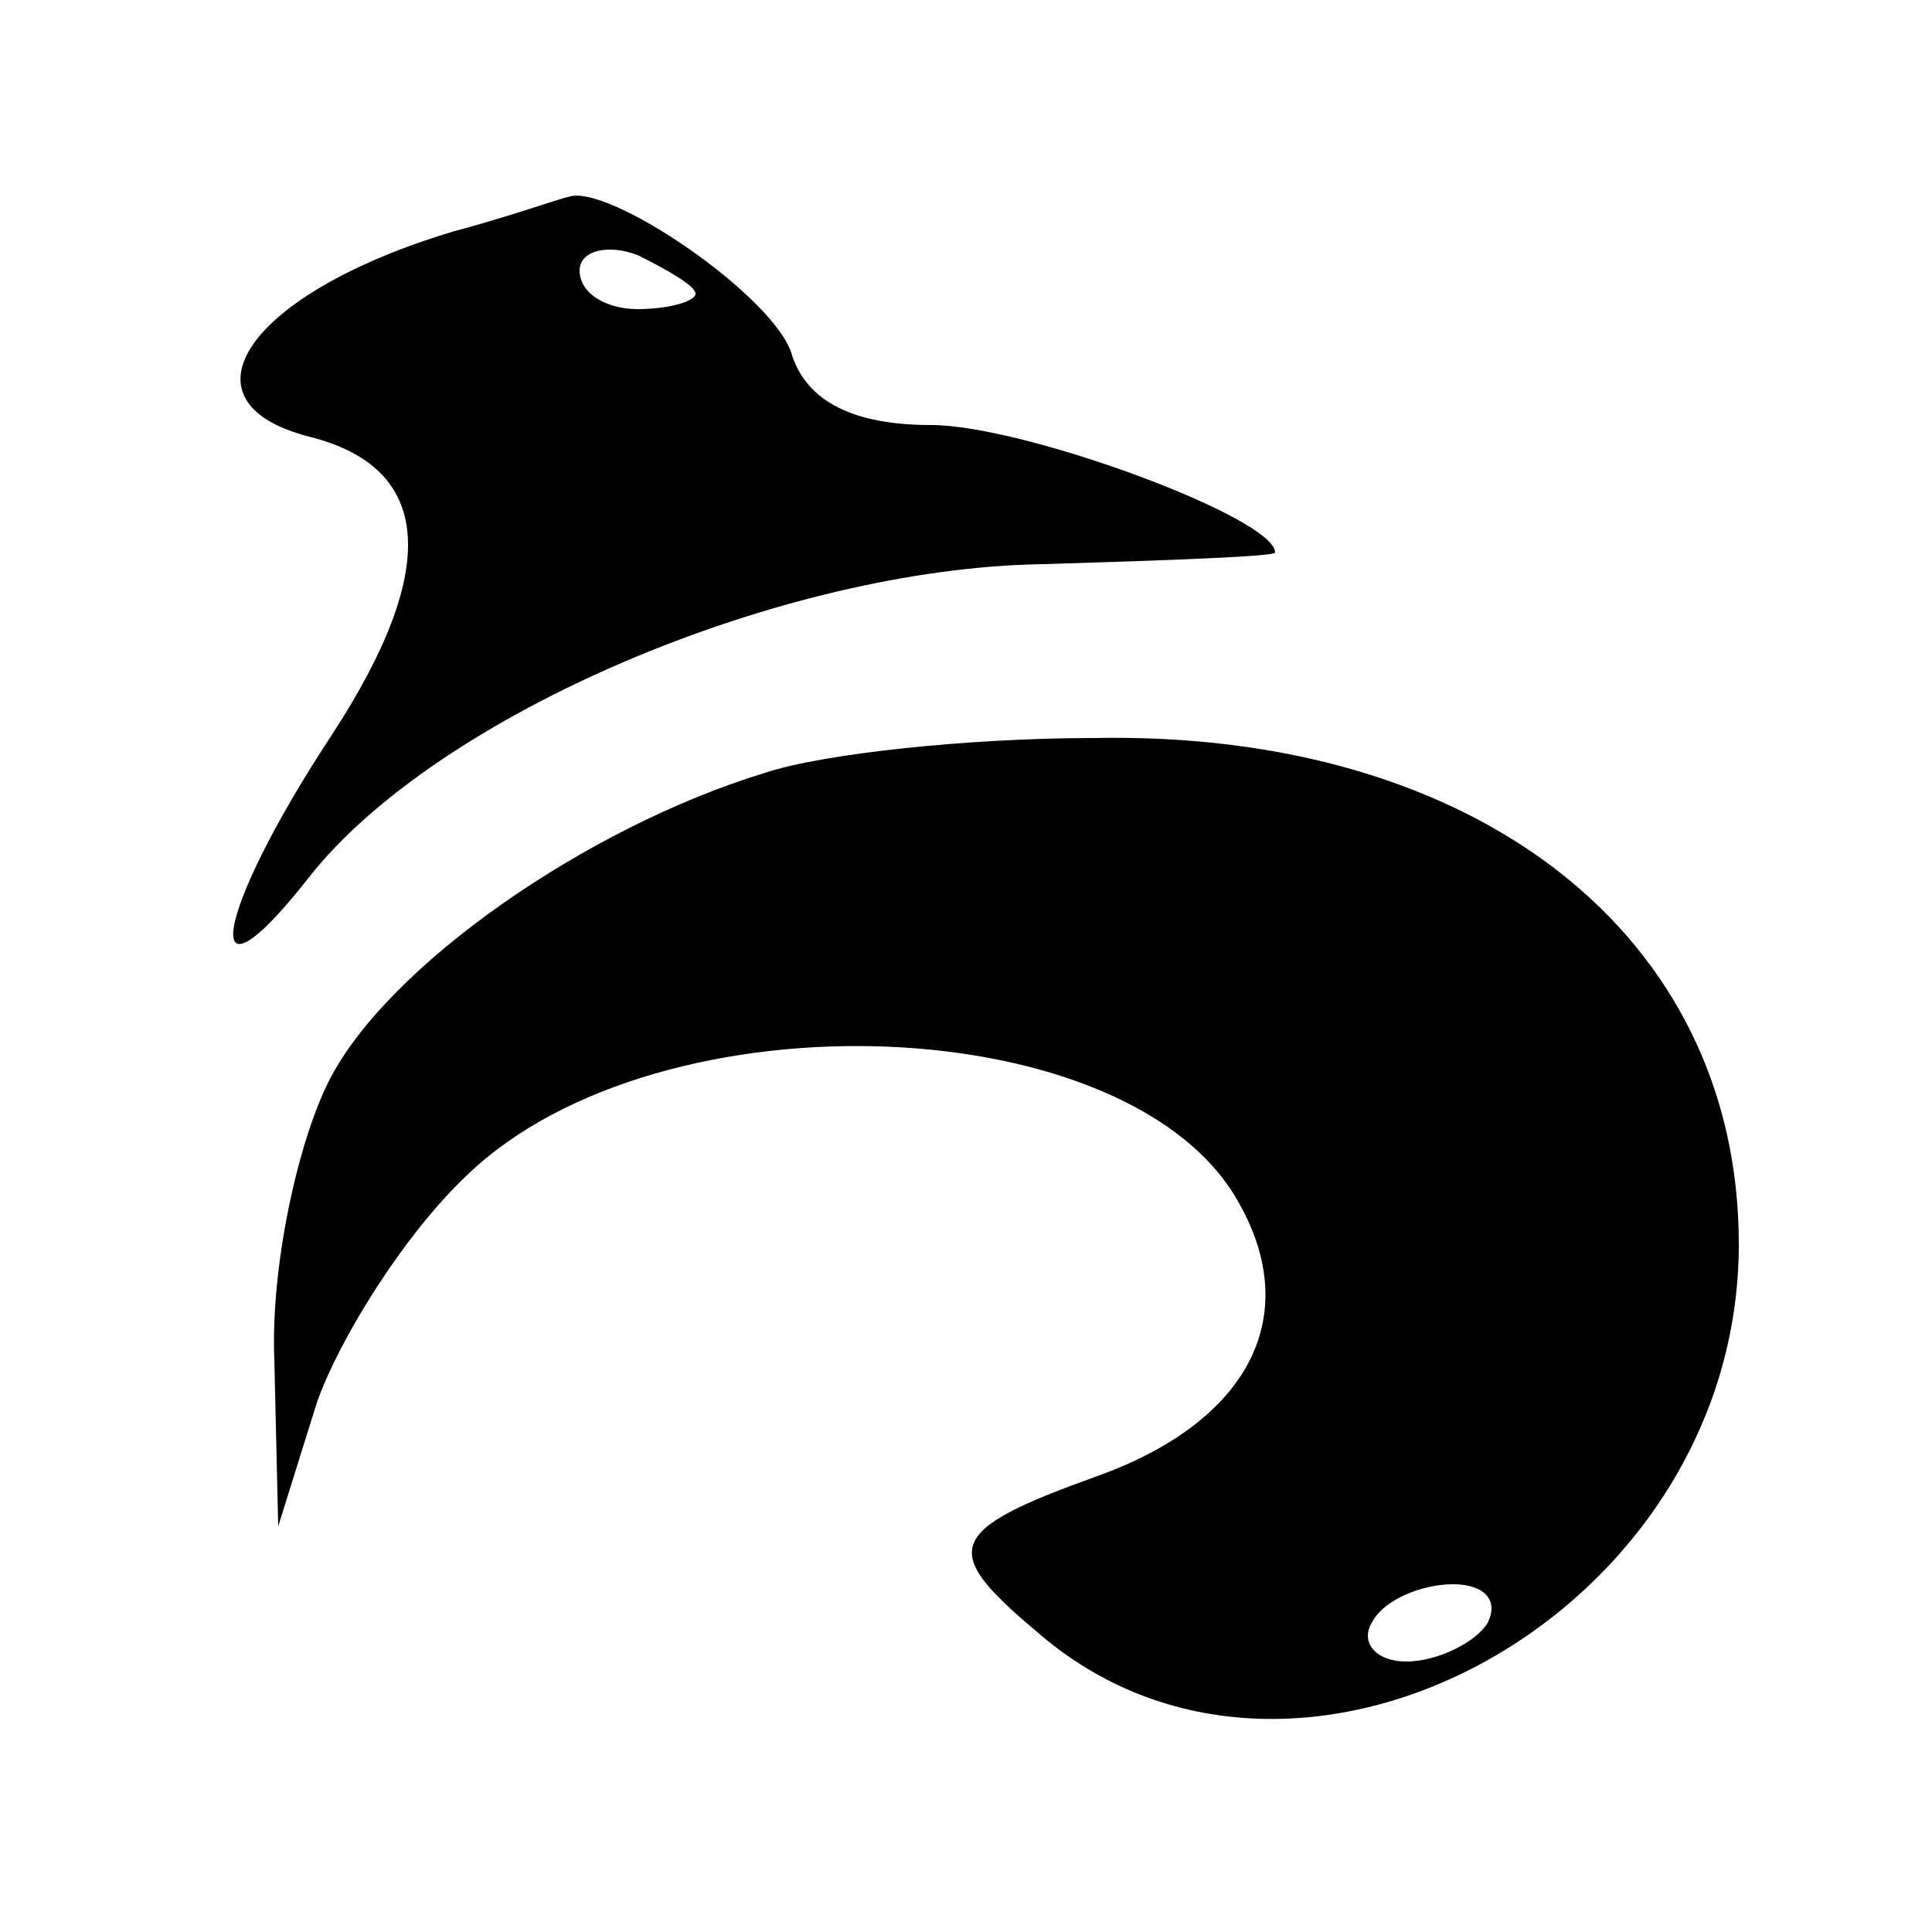
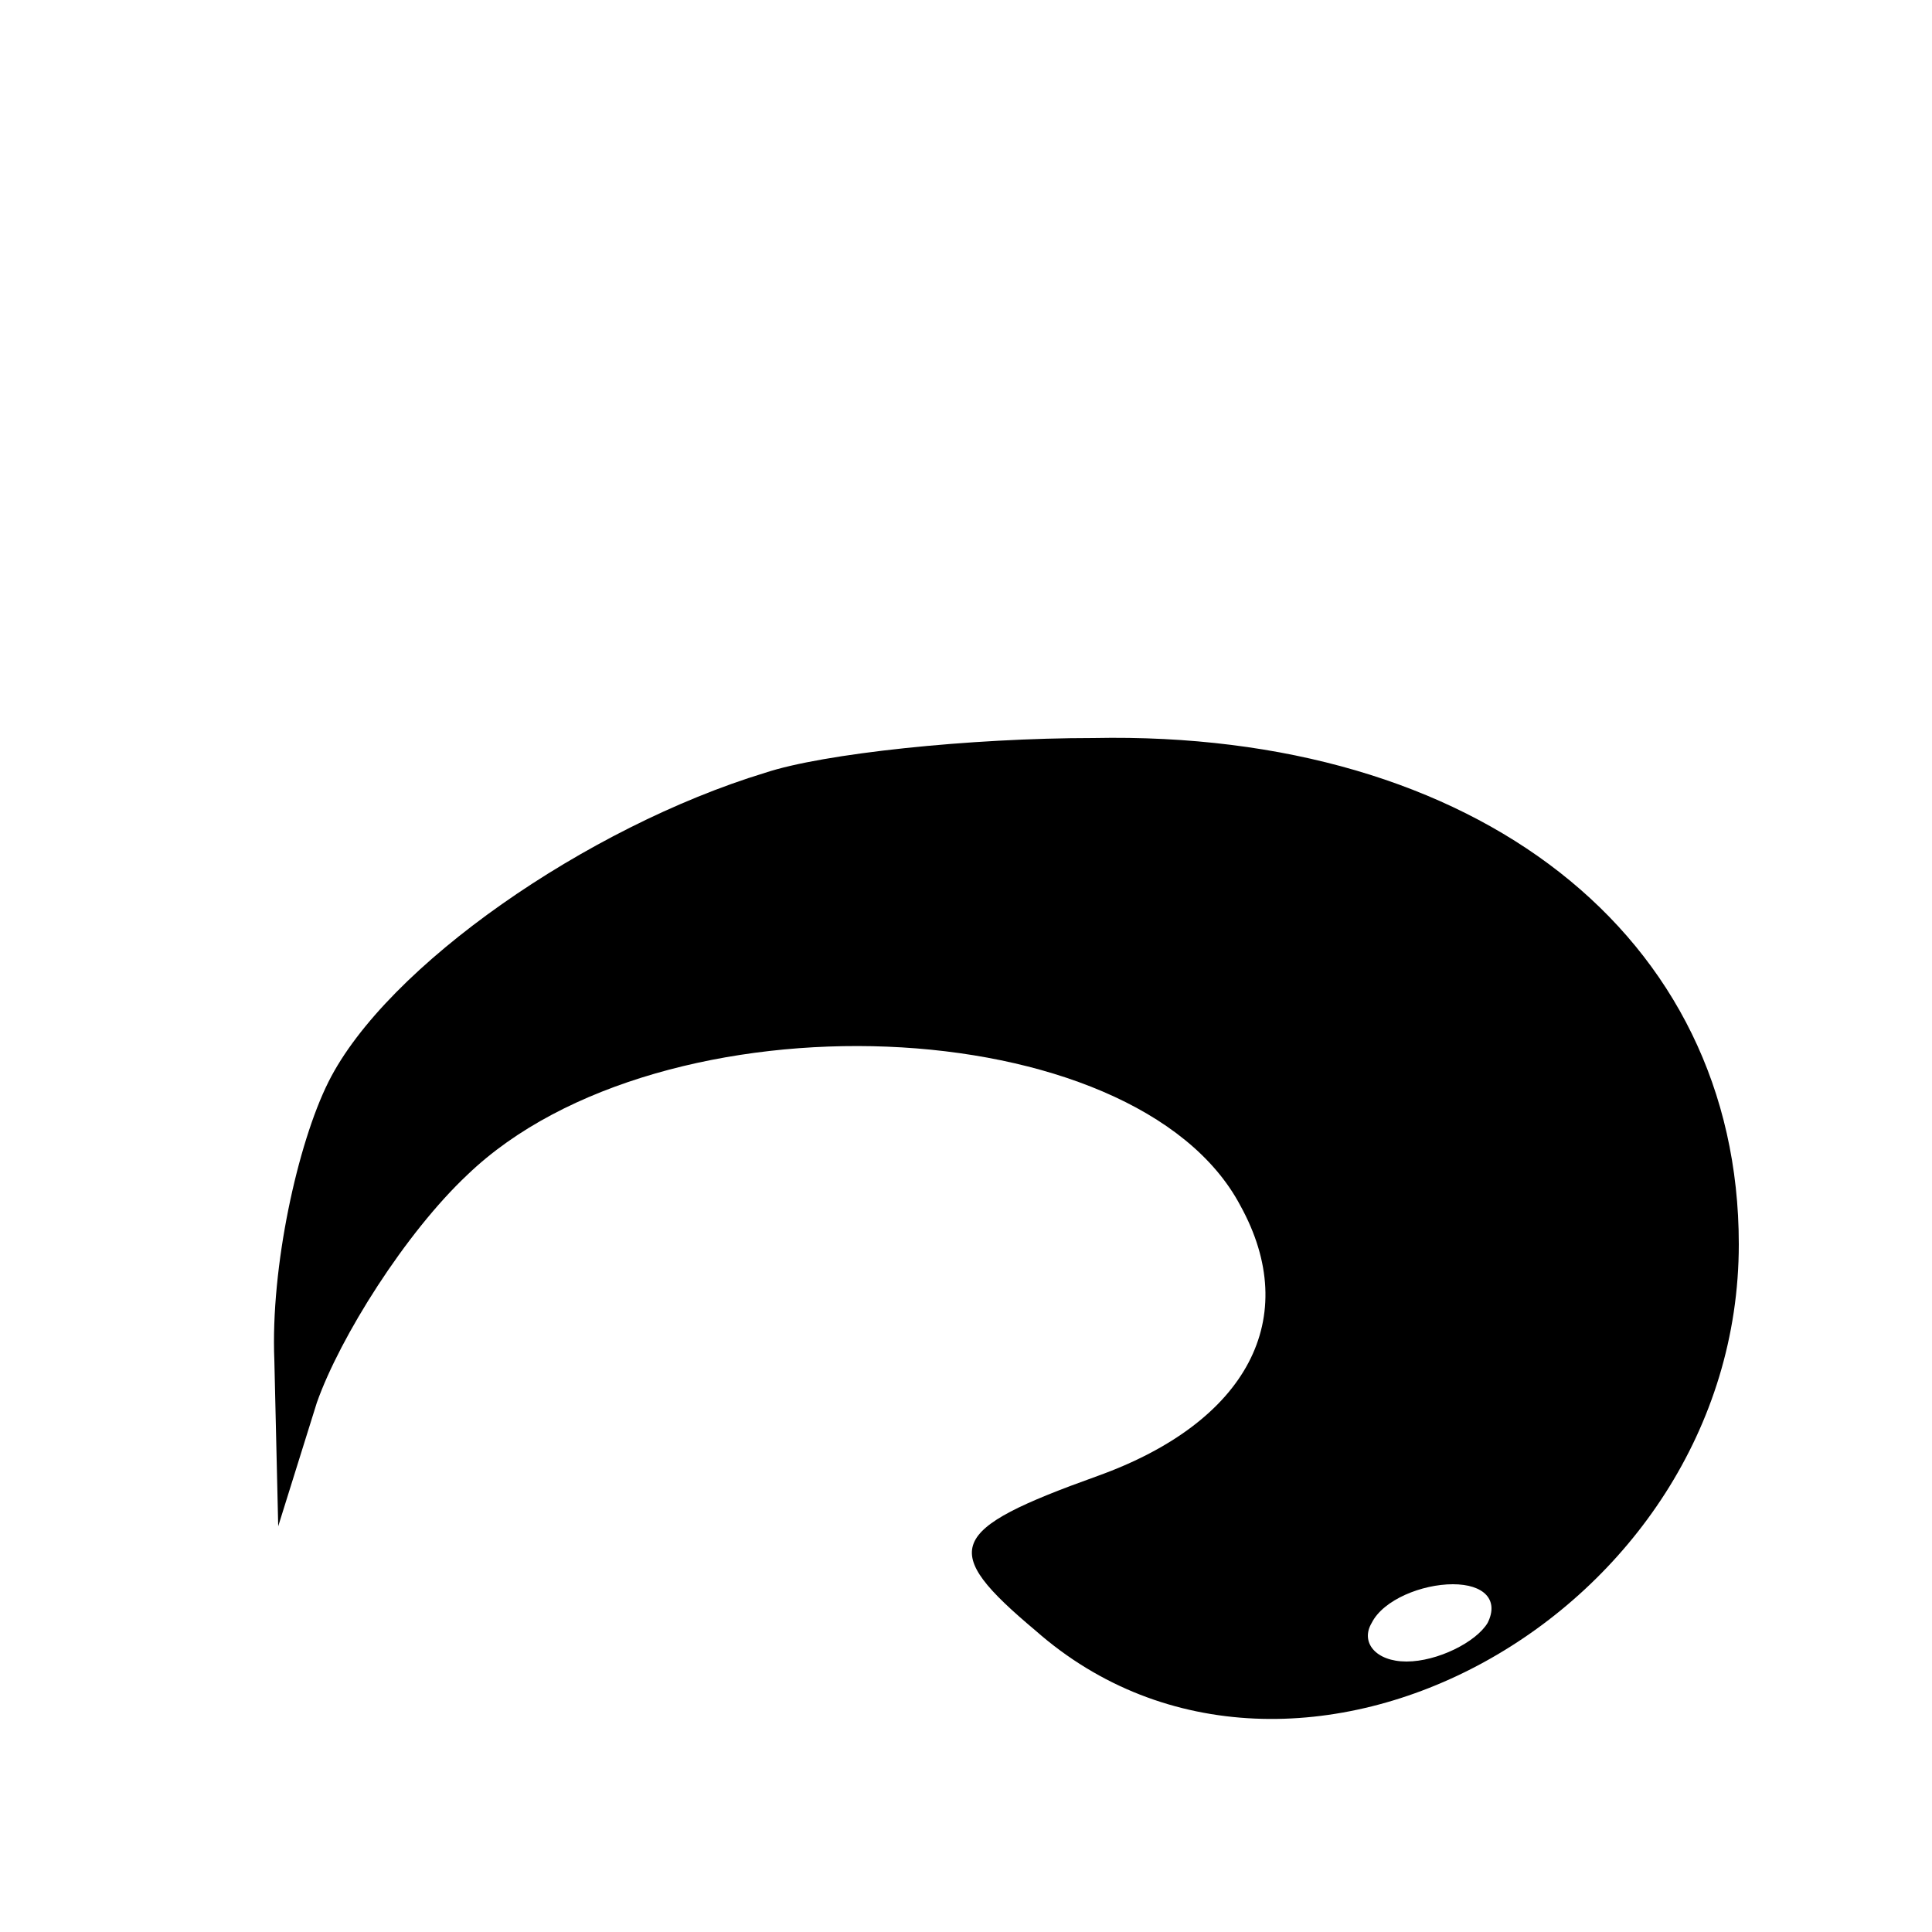
<svg xmlns="http://www.w3.org/2000/svg" version="1.0" width="50pt" height="50pt" viewBox="0 0 50 50" preserveAspectRatio="xMidYMid meet">
  <g transform="translate(0,50) scale(0.1,-0.1)" fill="#000000" stroke="none">
-     <path d="M117 440 c-53 -16 -72 -44 -37 -53 32 -8 34 -34 6 -77 -31 -47 -35 -74 -6 -37 33 42 122 80 190 81 33 1 60 2 60 3 0 9 -65 33 -89 33 -20 0 -32 6 -36 18 -4 15 -48 45 -58 41 -1 0 -15 -5 -30 -9z m63 -16 c0 -2 -7 -4 -15 -4 -8 0 -15 4 -15 10 0 5 7 7 15 4 8 -4 15 -8 15 -10z" />
    <path d="M198 300 c-46 -14 -98 -50 -113 -80 -8 -16 -15 -48 -14 -72 l1 -43 10 32 c6 17 23 44 39 59 50 48 173 43 200 -8 16 -29 2 -56 -37 -70 -39 -14 -41 -19 -16 -40 67 -59 182 4 182 100 0 80 -68 133 -167 131 -32 0 -70 -4 -85 -9z m187 -220 c-3 -5 -13 -10 -21 -10 -8 0 -12 5 -9 10 3 6 13 10 21 10 8 0 12 -4 9 -10z" />
  </g>
</svg>